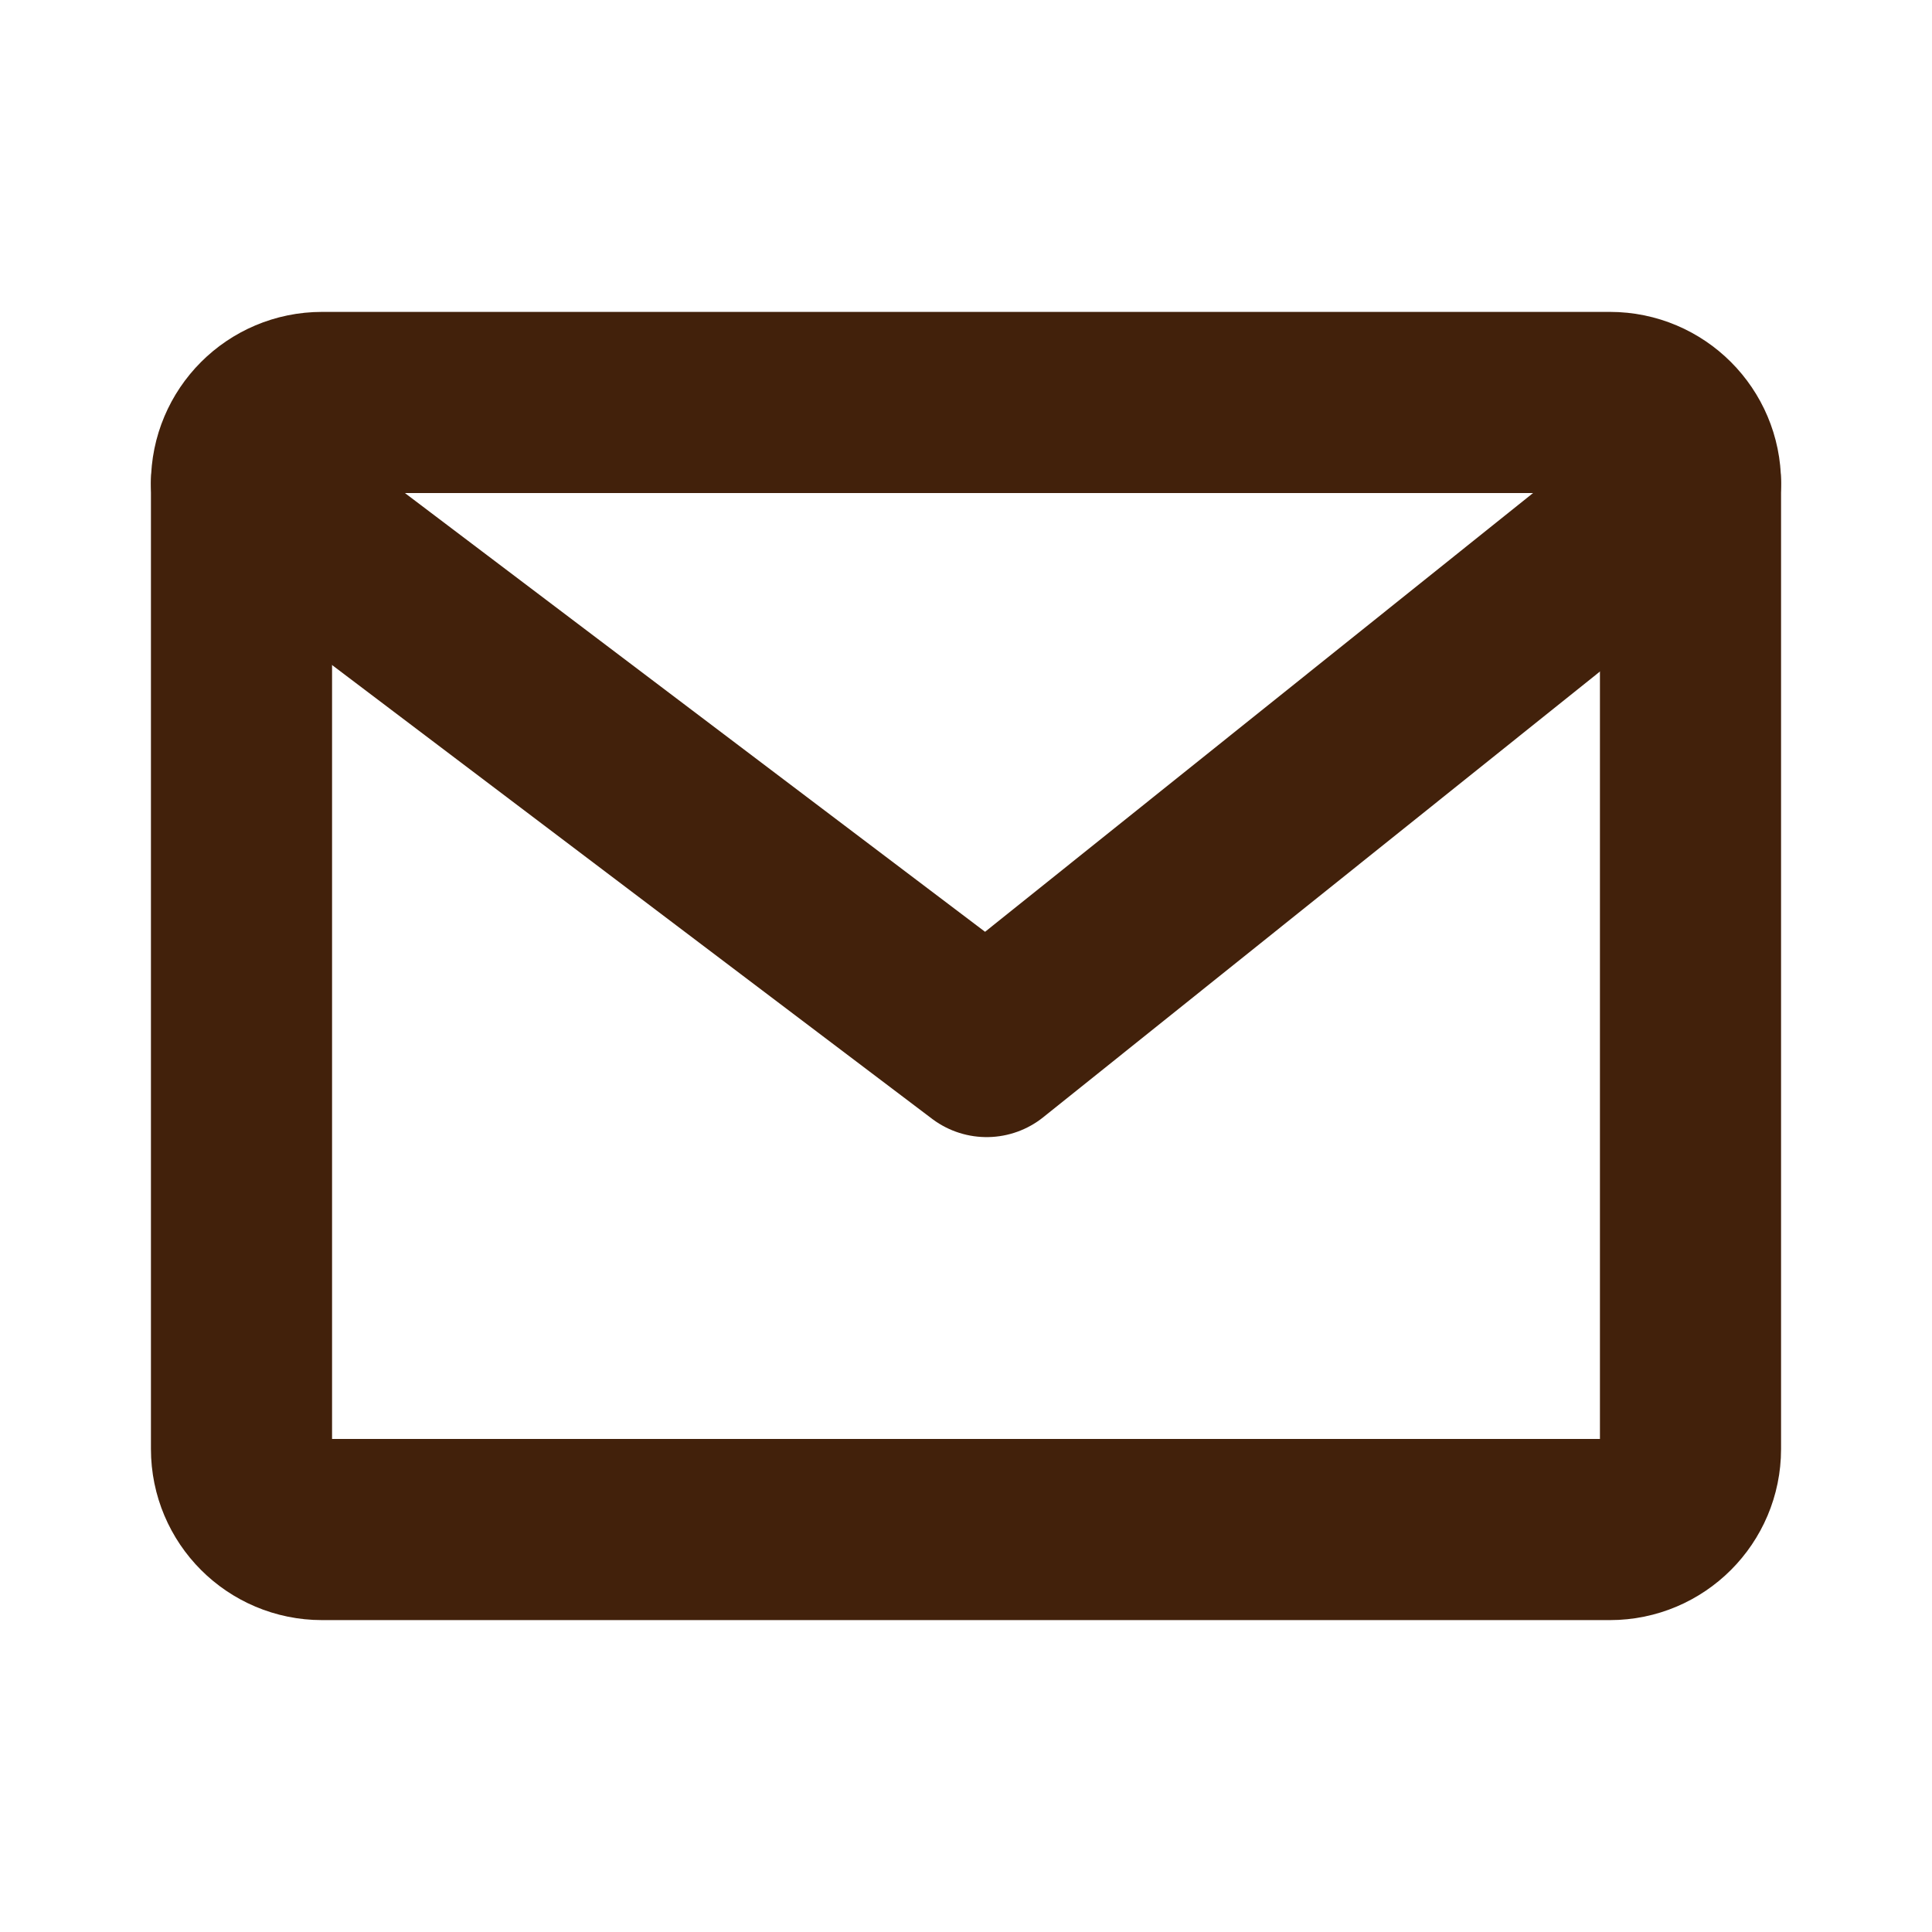
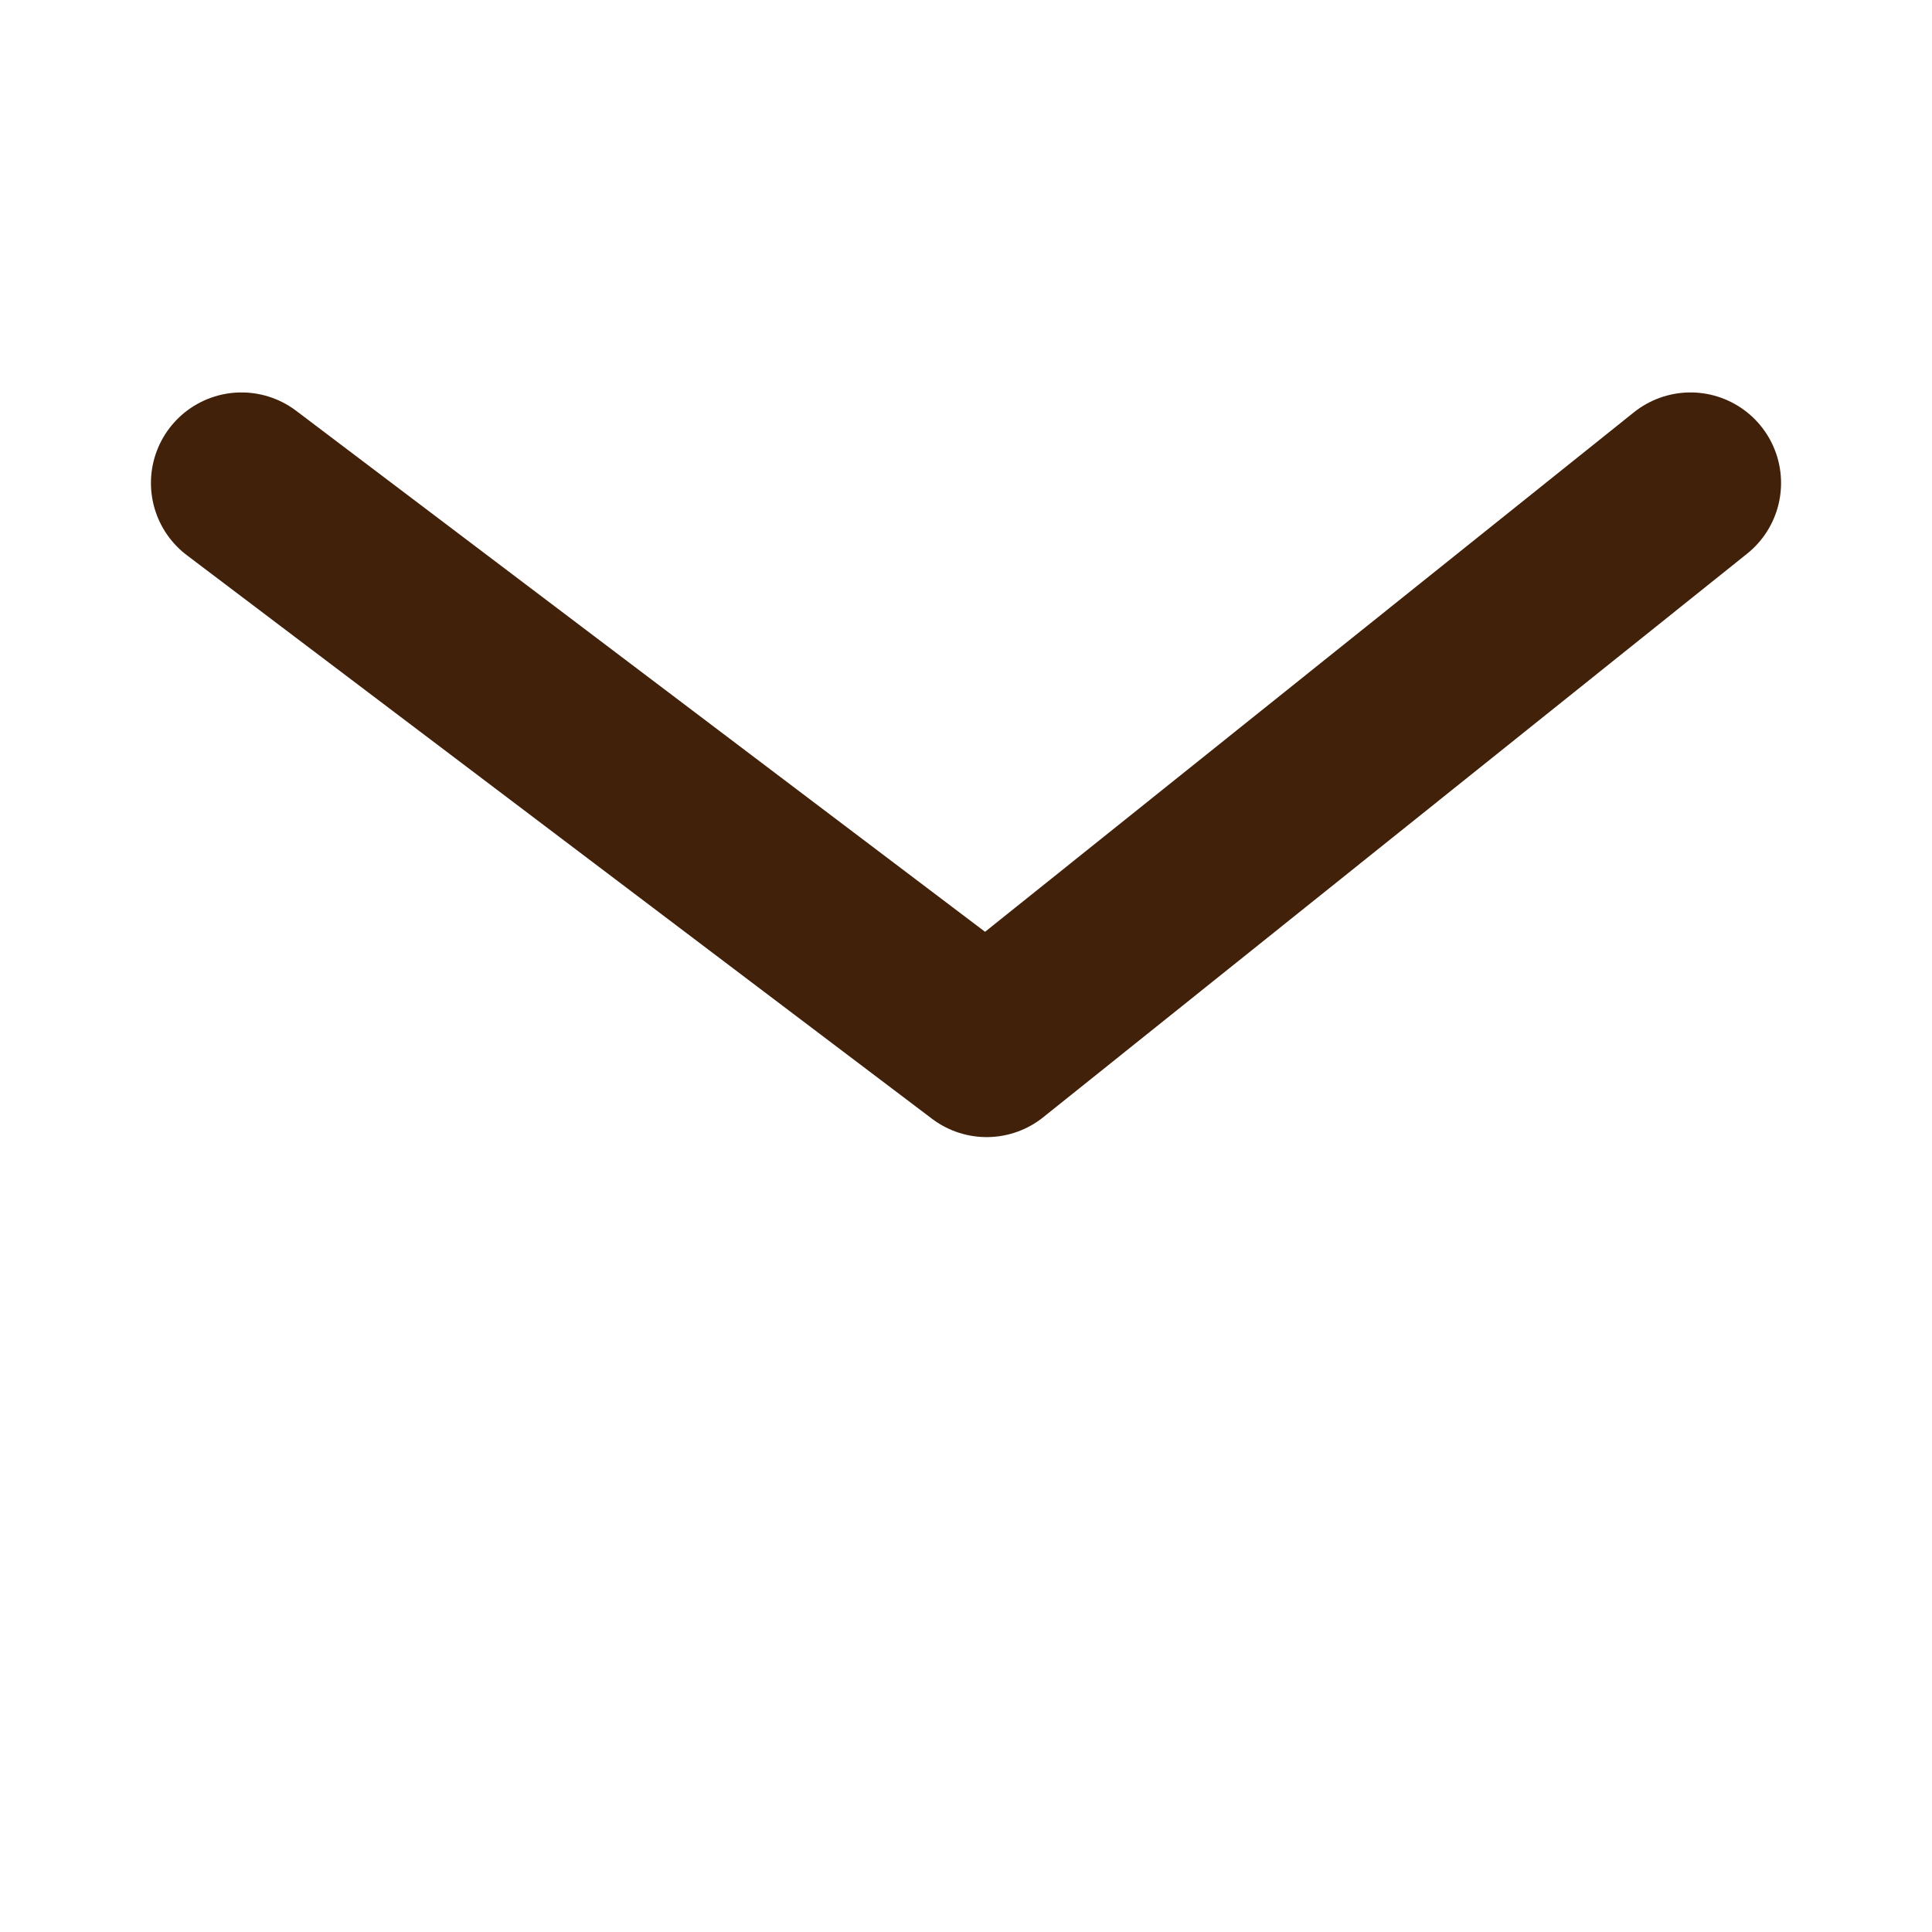
<svg xmlns="http://www.w3.org/2000/svg" width="16" height="16" viewBox="0 0 16 16" fill="none">
-   <path d="M13.333 3.333H2.667C2.298 3.333 2 3.632 2 4V12C2 12.368 2.298 12.667 2.667 12.667H13.333C13.701 12.667 14 12.368 14 12V4C14 3.632 13.701 3.333 13.333 3.333Z" stroke="#42210B" stroke-width="1.5" stroke-linecap="round" stroke-linejoin="round" />
  <path d="M2 4L8.171 8.667L14 4" stroke="#42210B" stroke-width="1.5" stroke-linecap="round" stroke-linejoin="round" />
</svg>